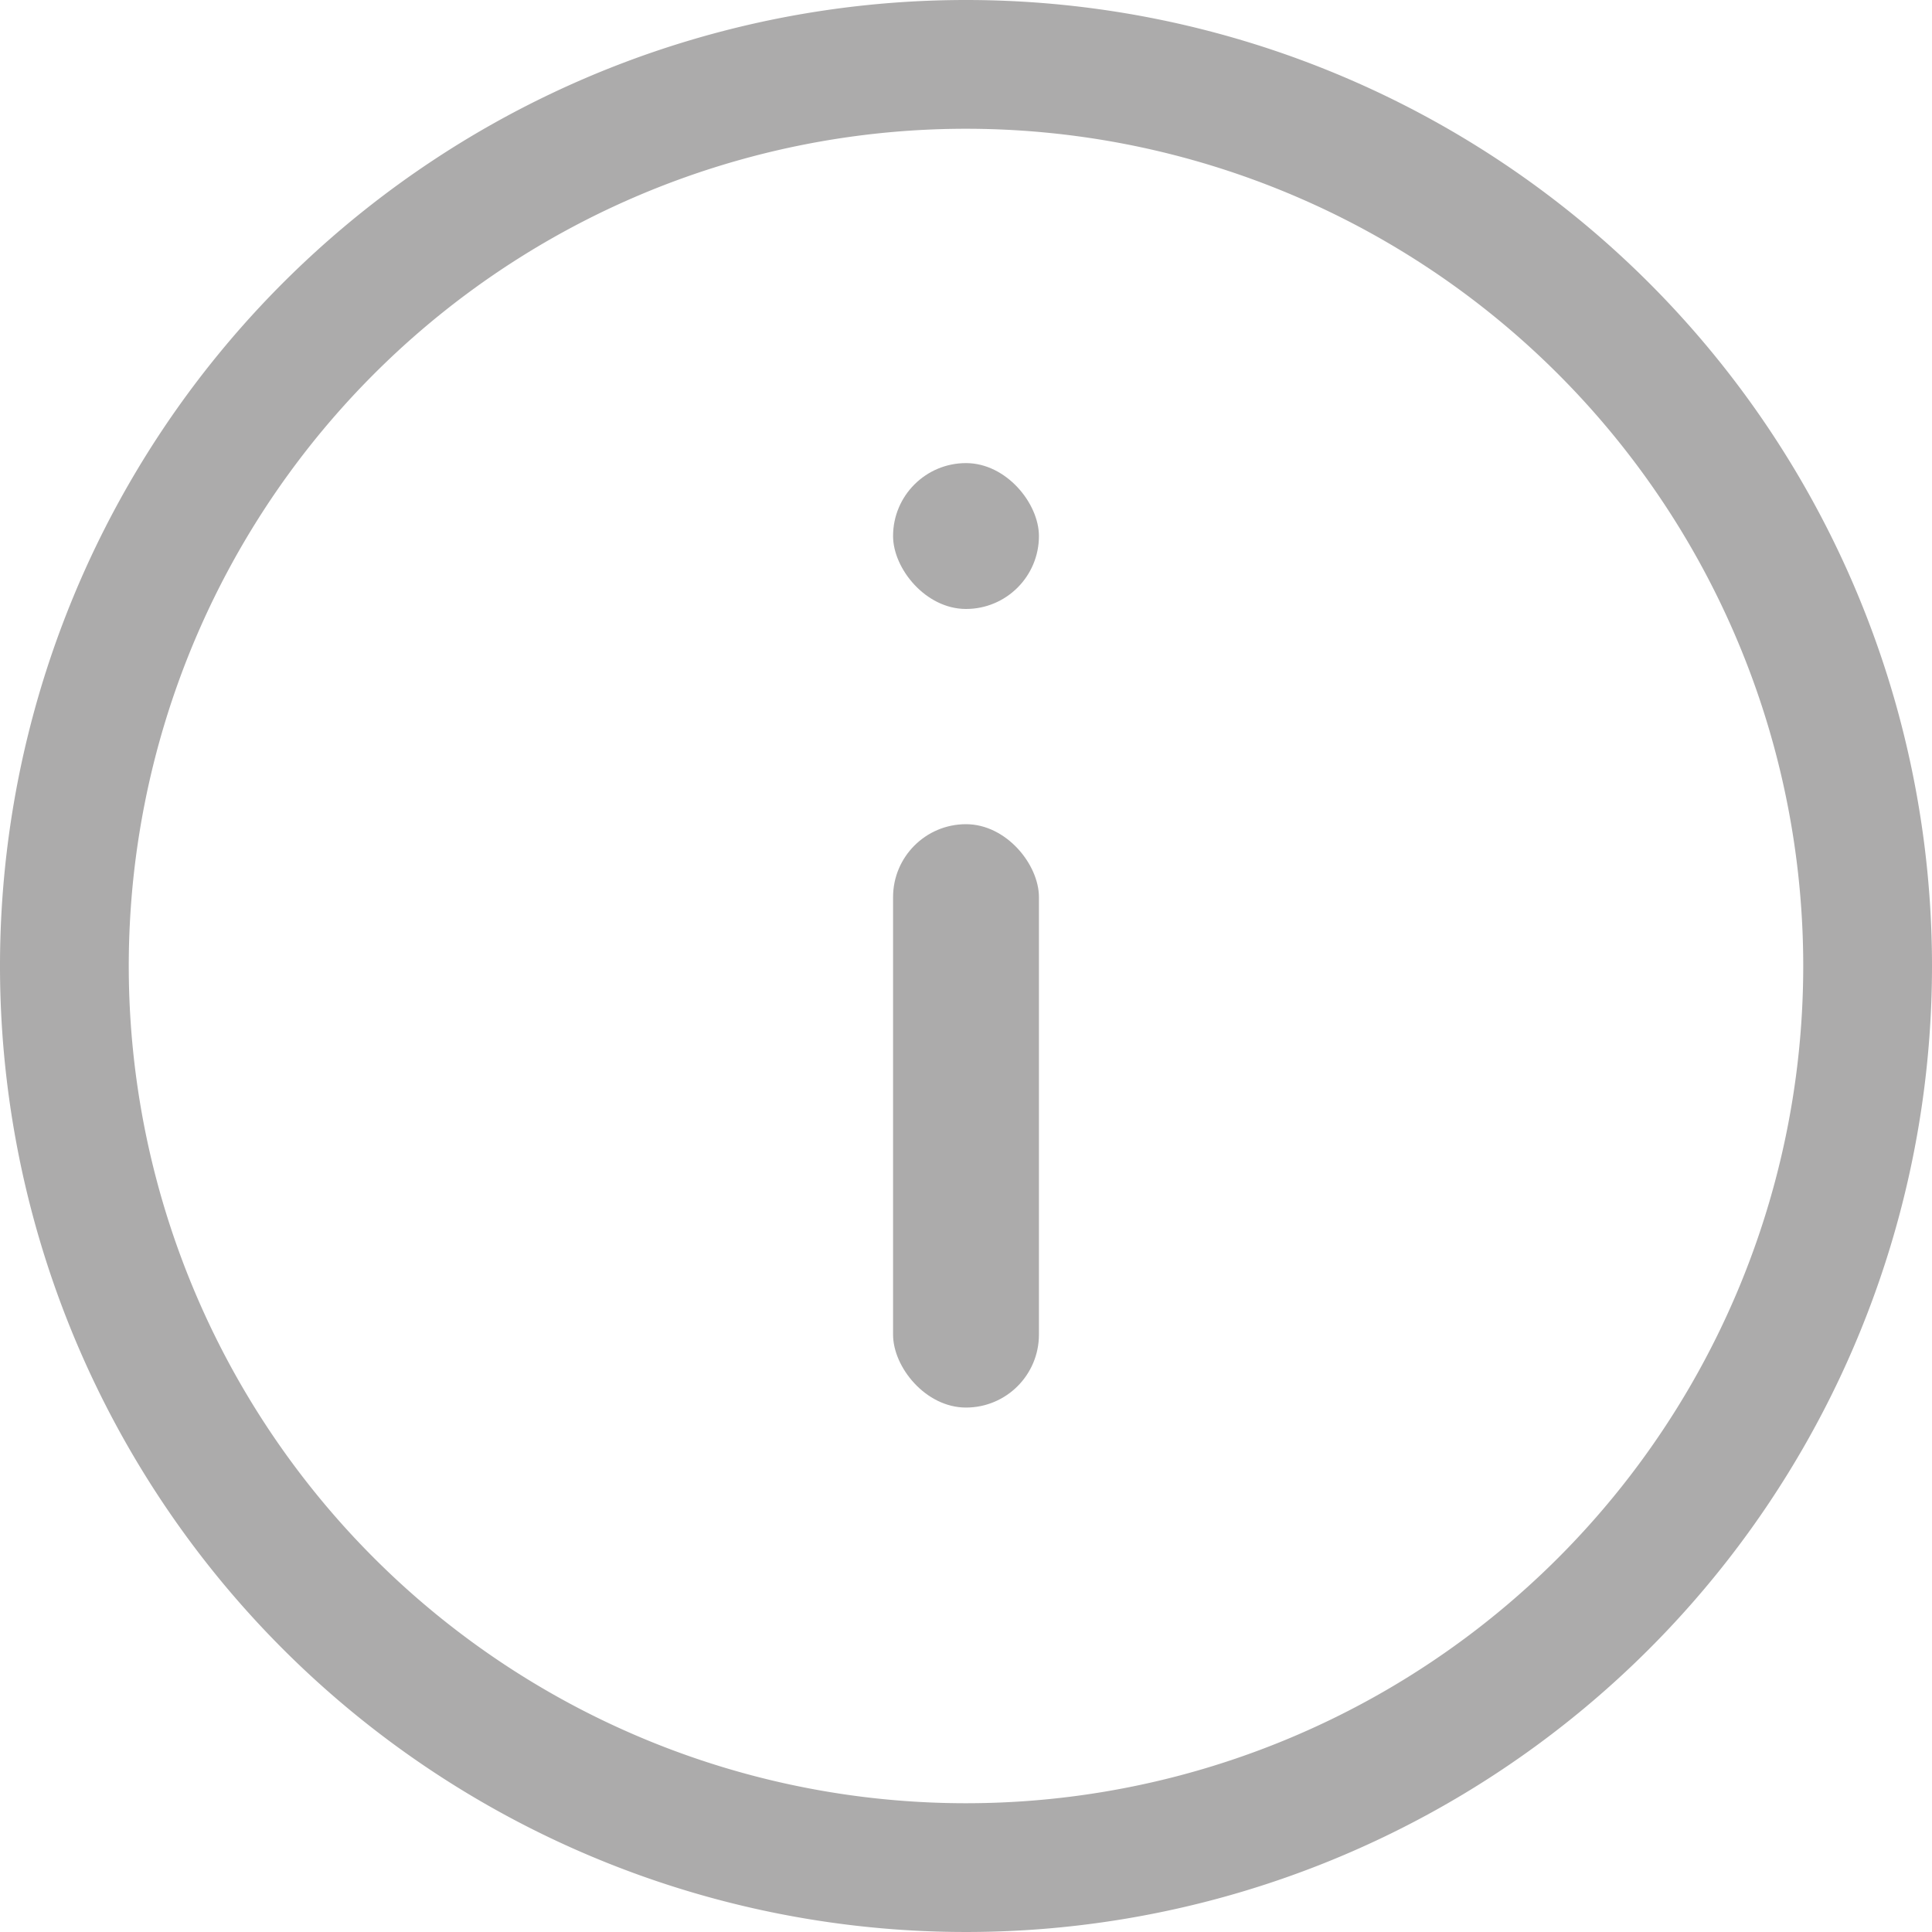
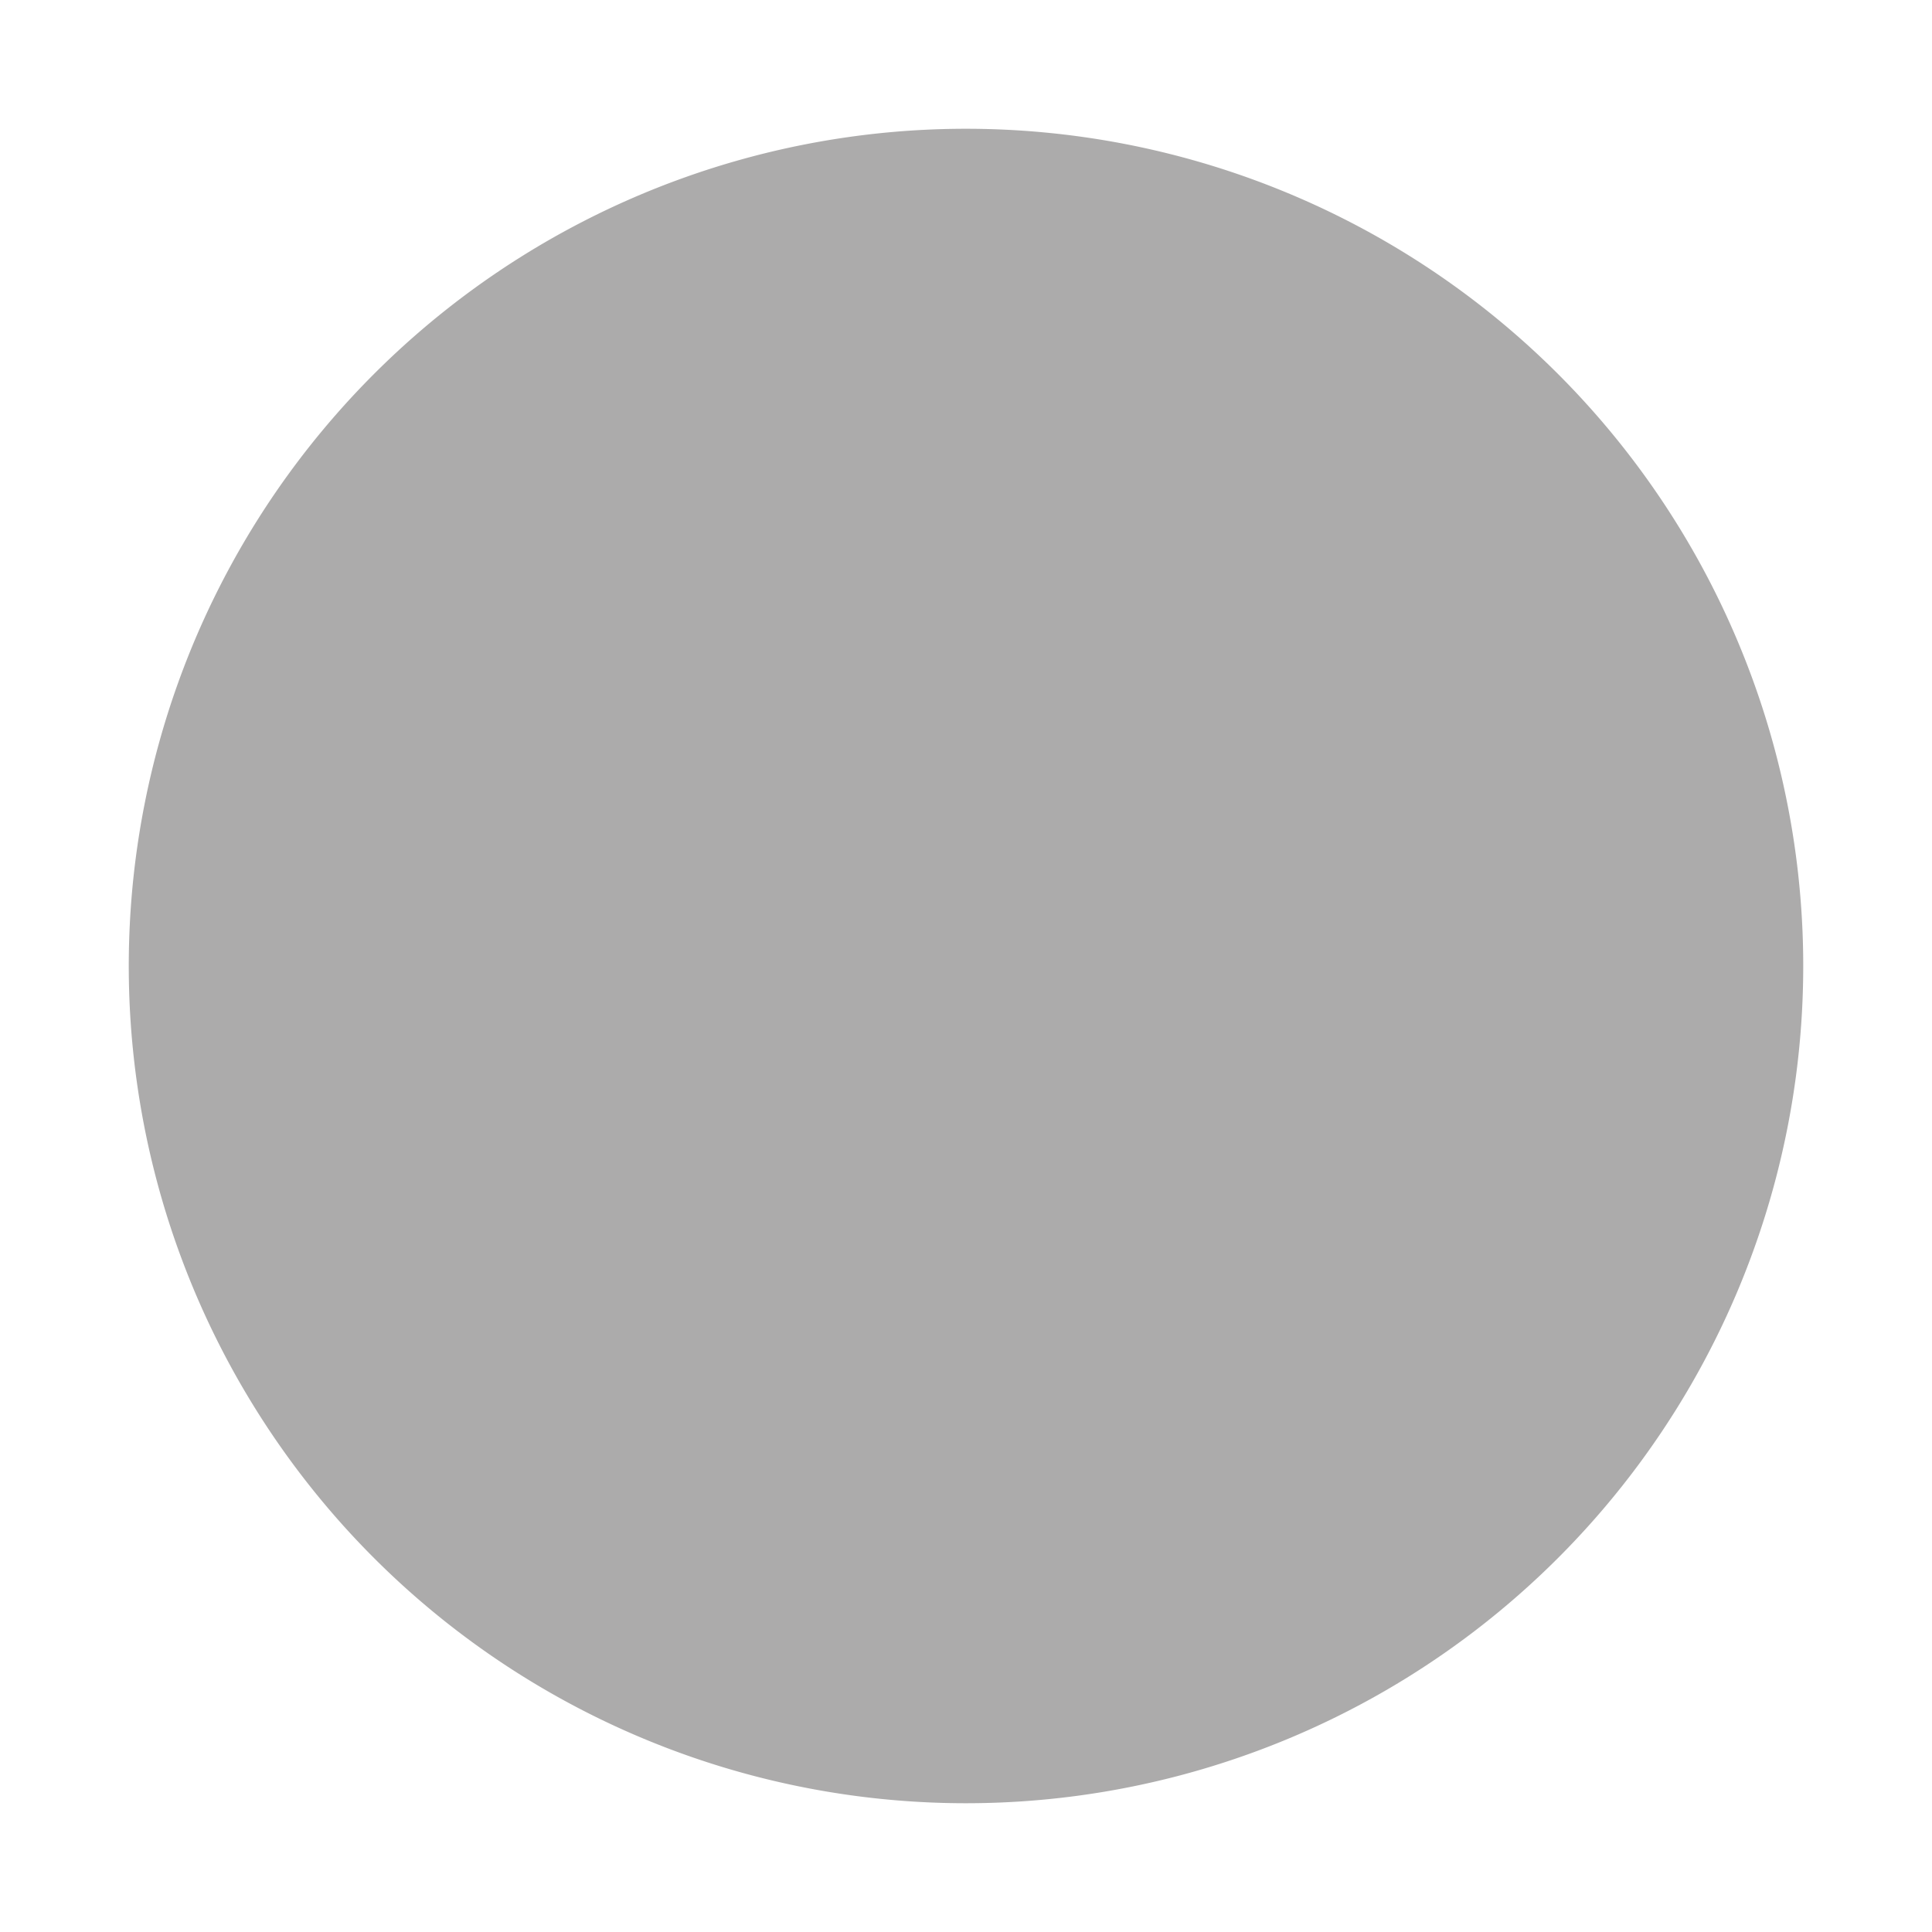
<svg xmlns="http://www.w3.org/2000/svg" width="20" height="20" viewBox="0 0 20 20">
  <defs>
    <style>.a{isolation:isolate;}.b{fill:#acabab;}</style>
  </defs>
  <g class="a">
-     <path class="b" d="M11,1A10,10,0,1,0,21,11,10,10,0,0,0,11,1Zm0,18.667A8.667,8.667,0,1,1,19.667,11,8.667,8.667,0,0,1,11,19.667Z" transform="translate(-1 -1)" />
-     <rect class="b" width="1.51" height="6.039" rx="0.755" transform="translate(9.245 8.532)" />
+     <path class="b" d="M11,1Zm0,18.667A8.667,8.667,0,1,1,19.667,11,8.667,8.667,0,0,1,11,19.667Z" transform="translate(-1 -1)" />
    <rect class="b" width="1.51" height="1.51" rx="0.755" transform="translate(9.245 4.794)" />
  </g>
</svg>